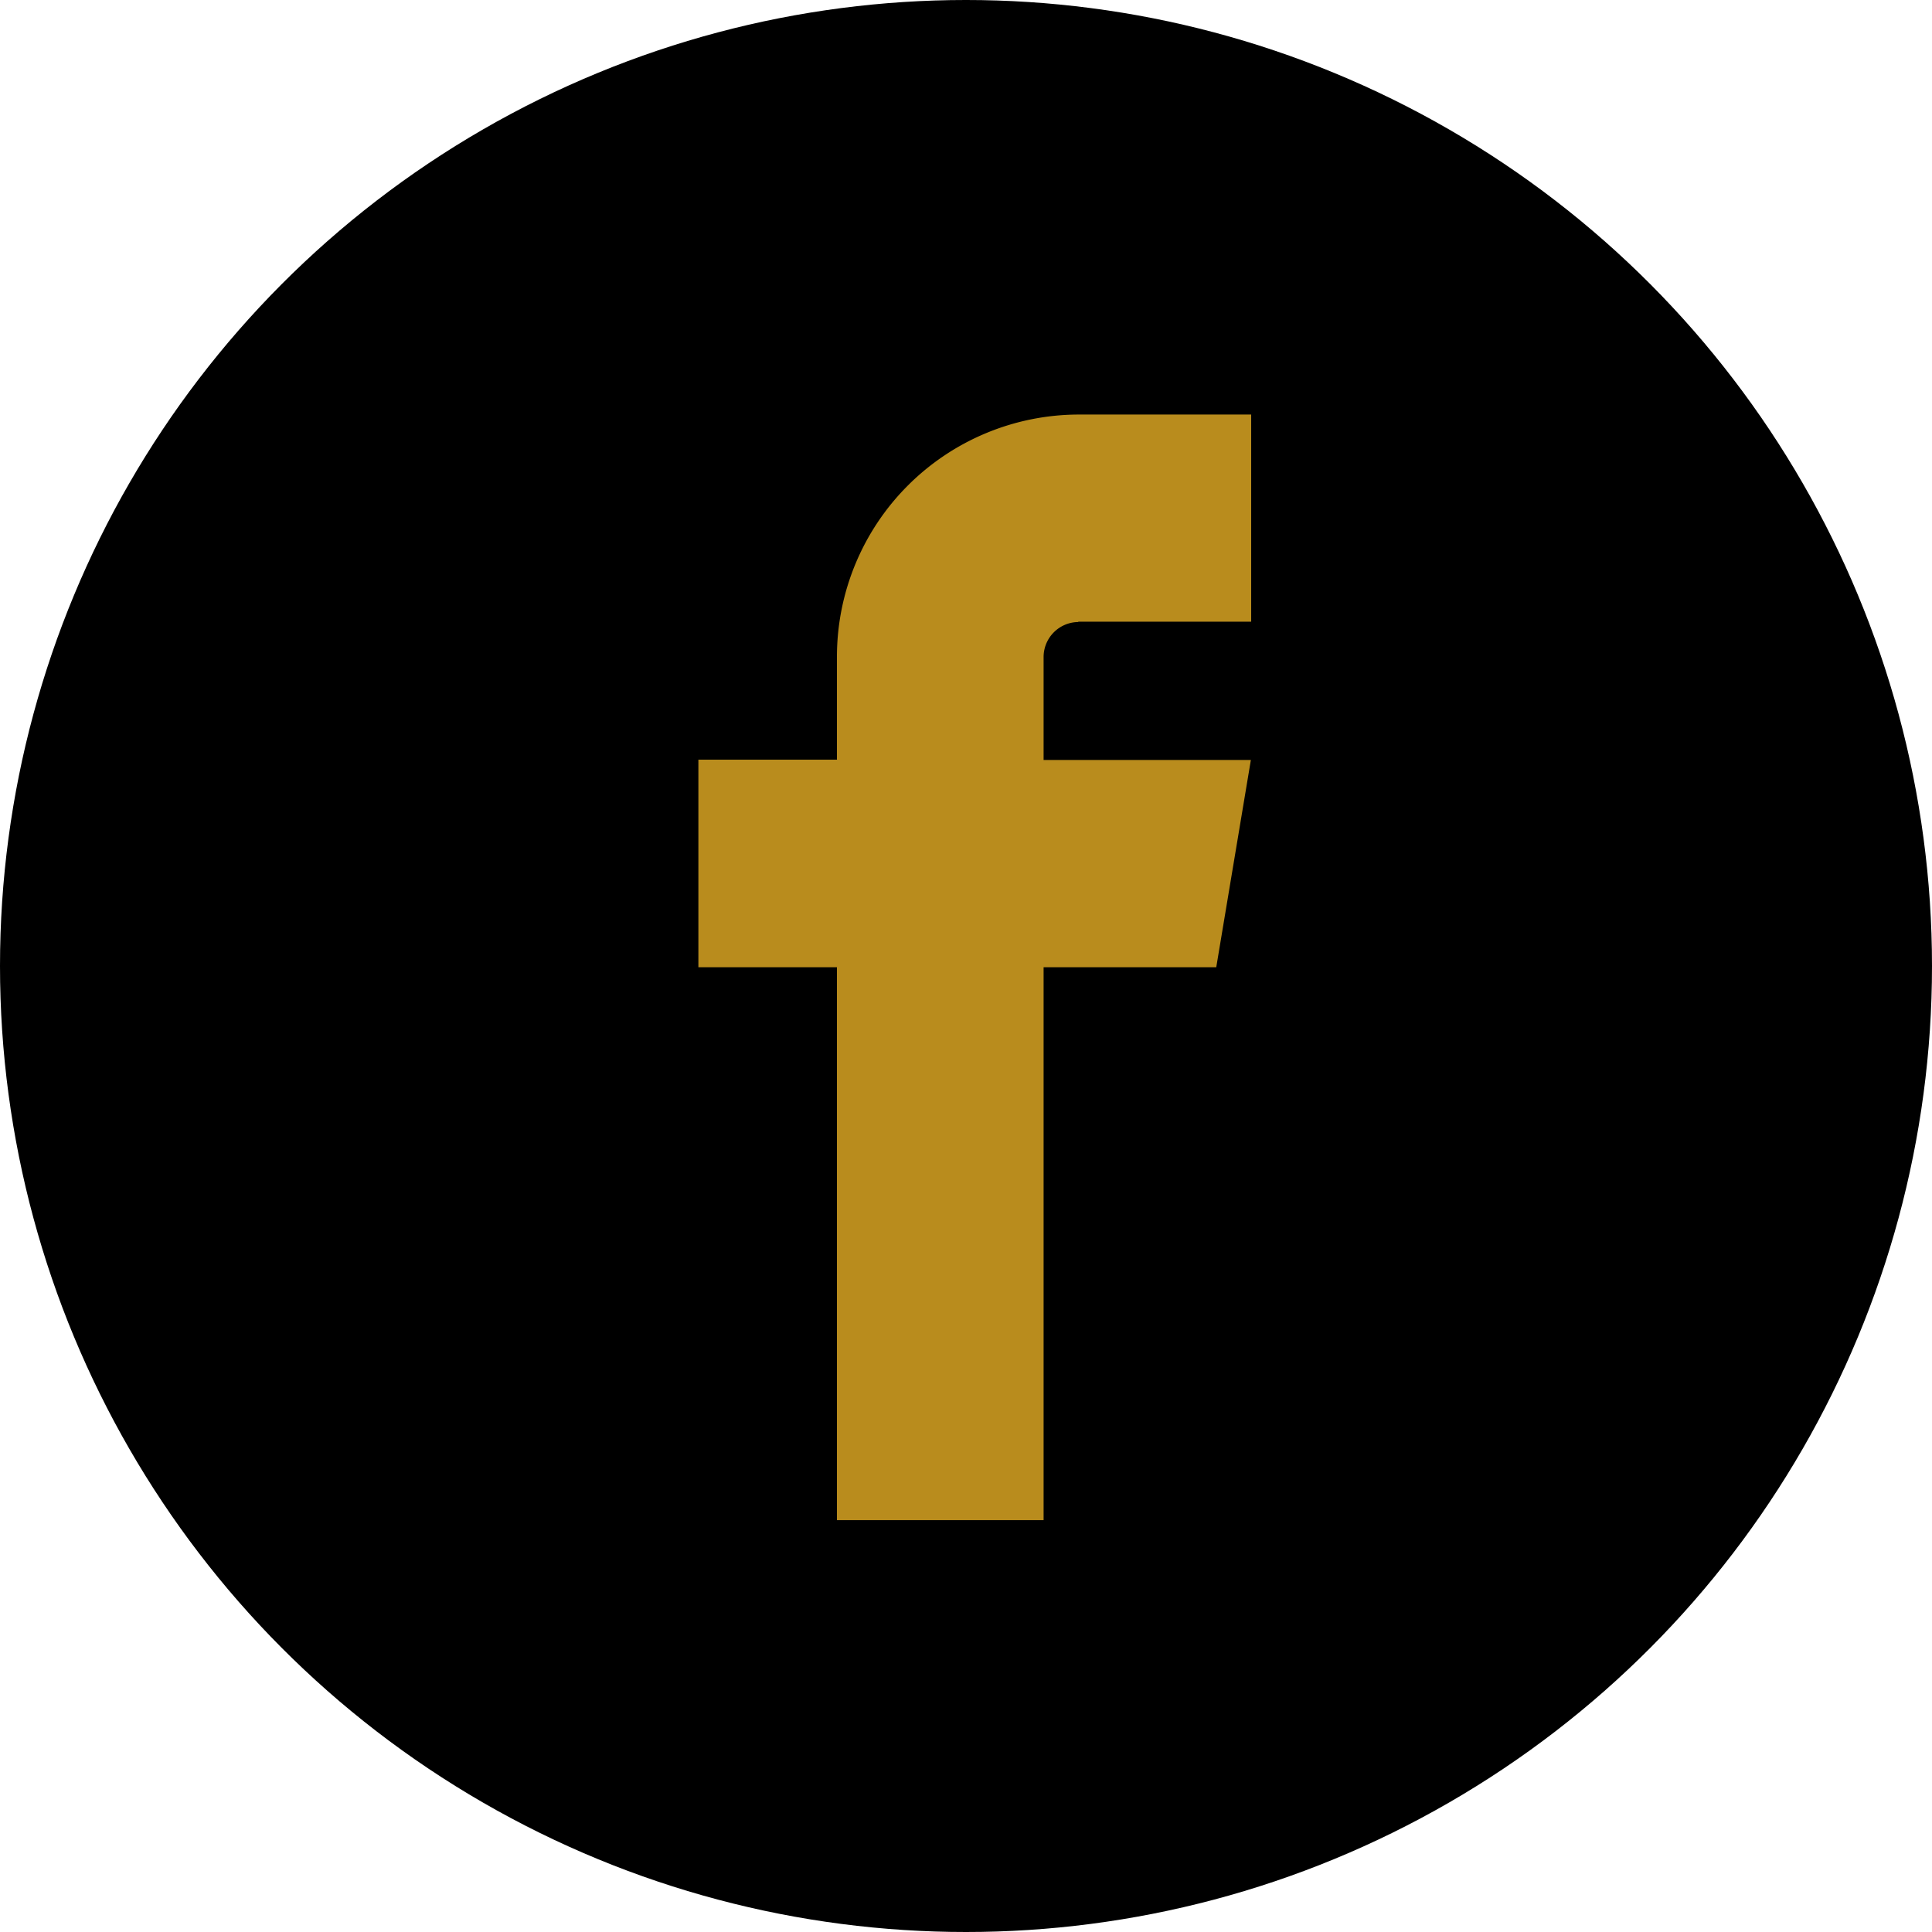
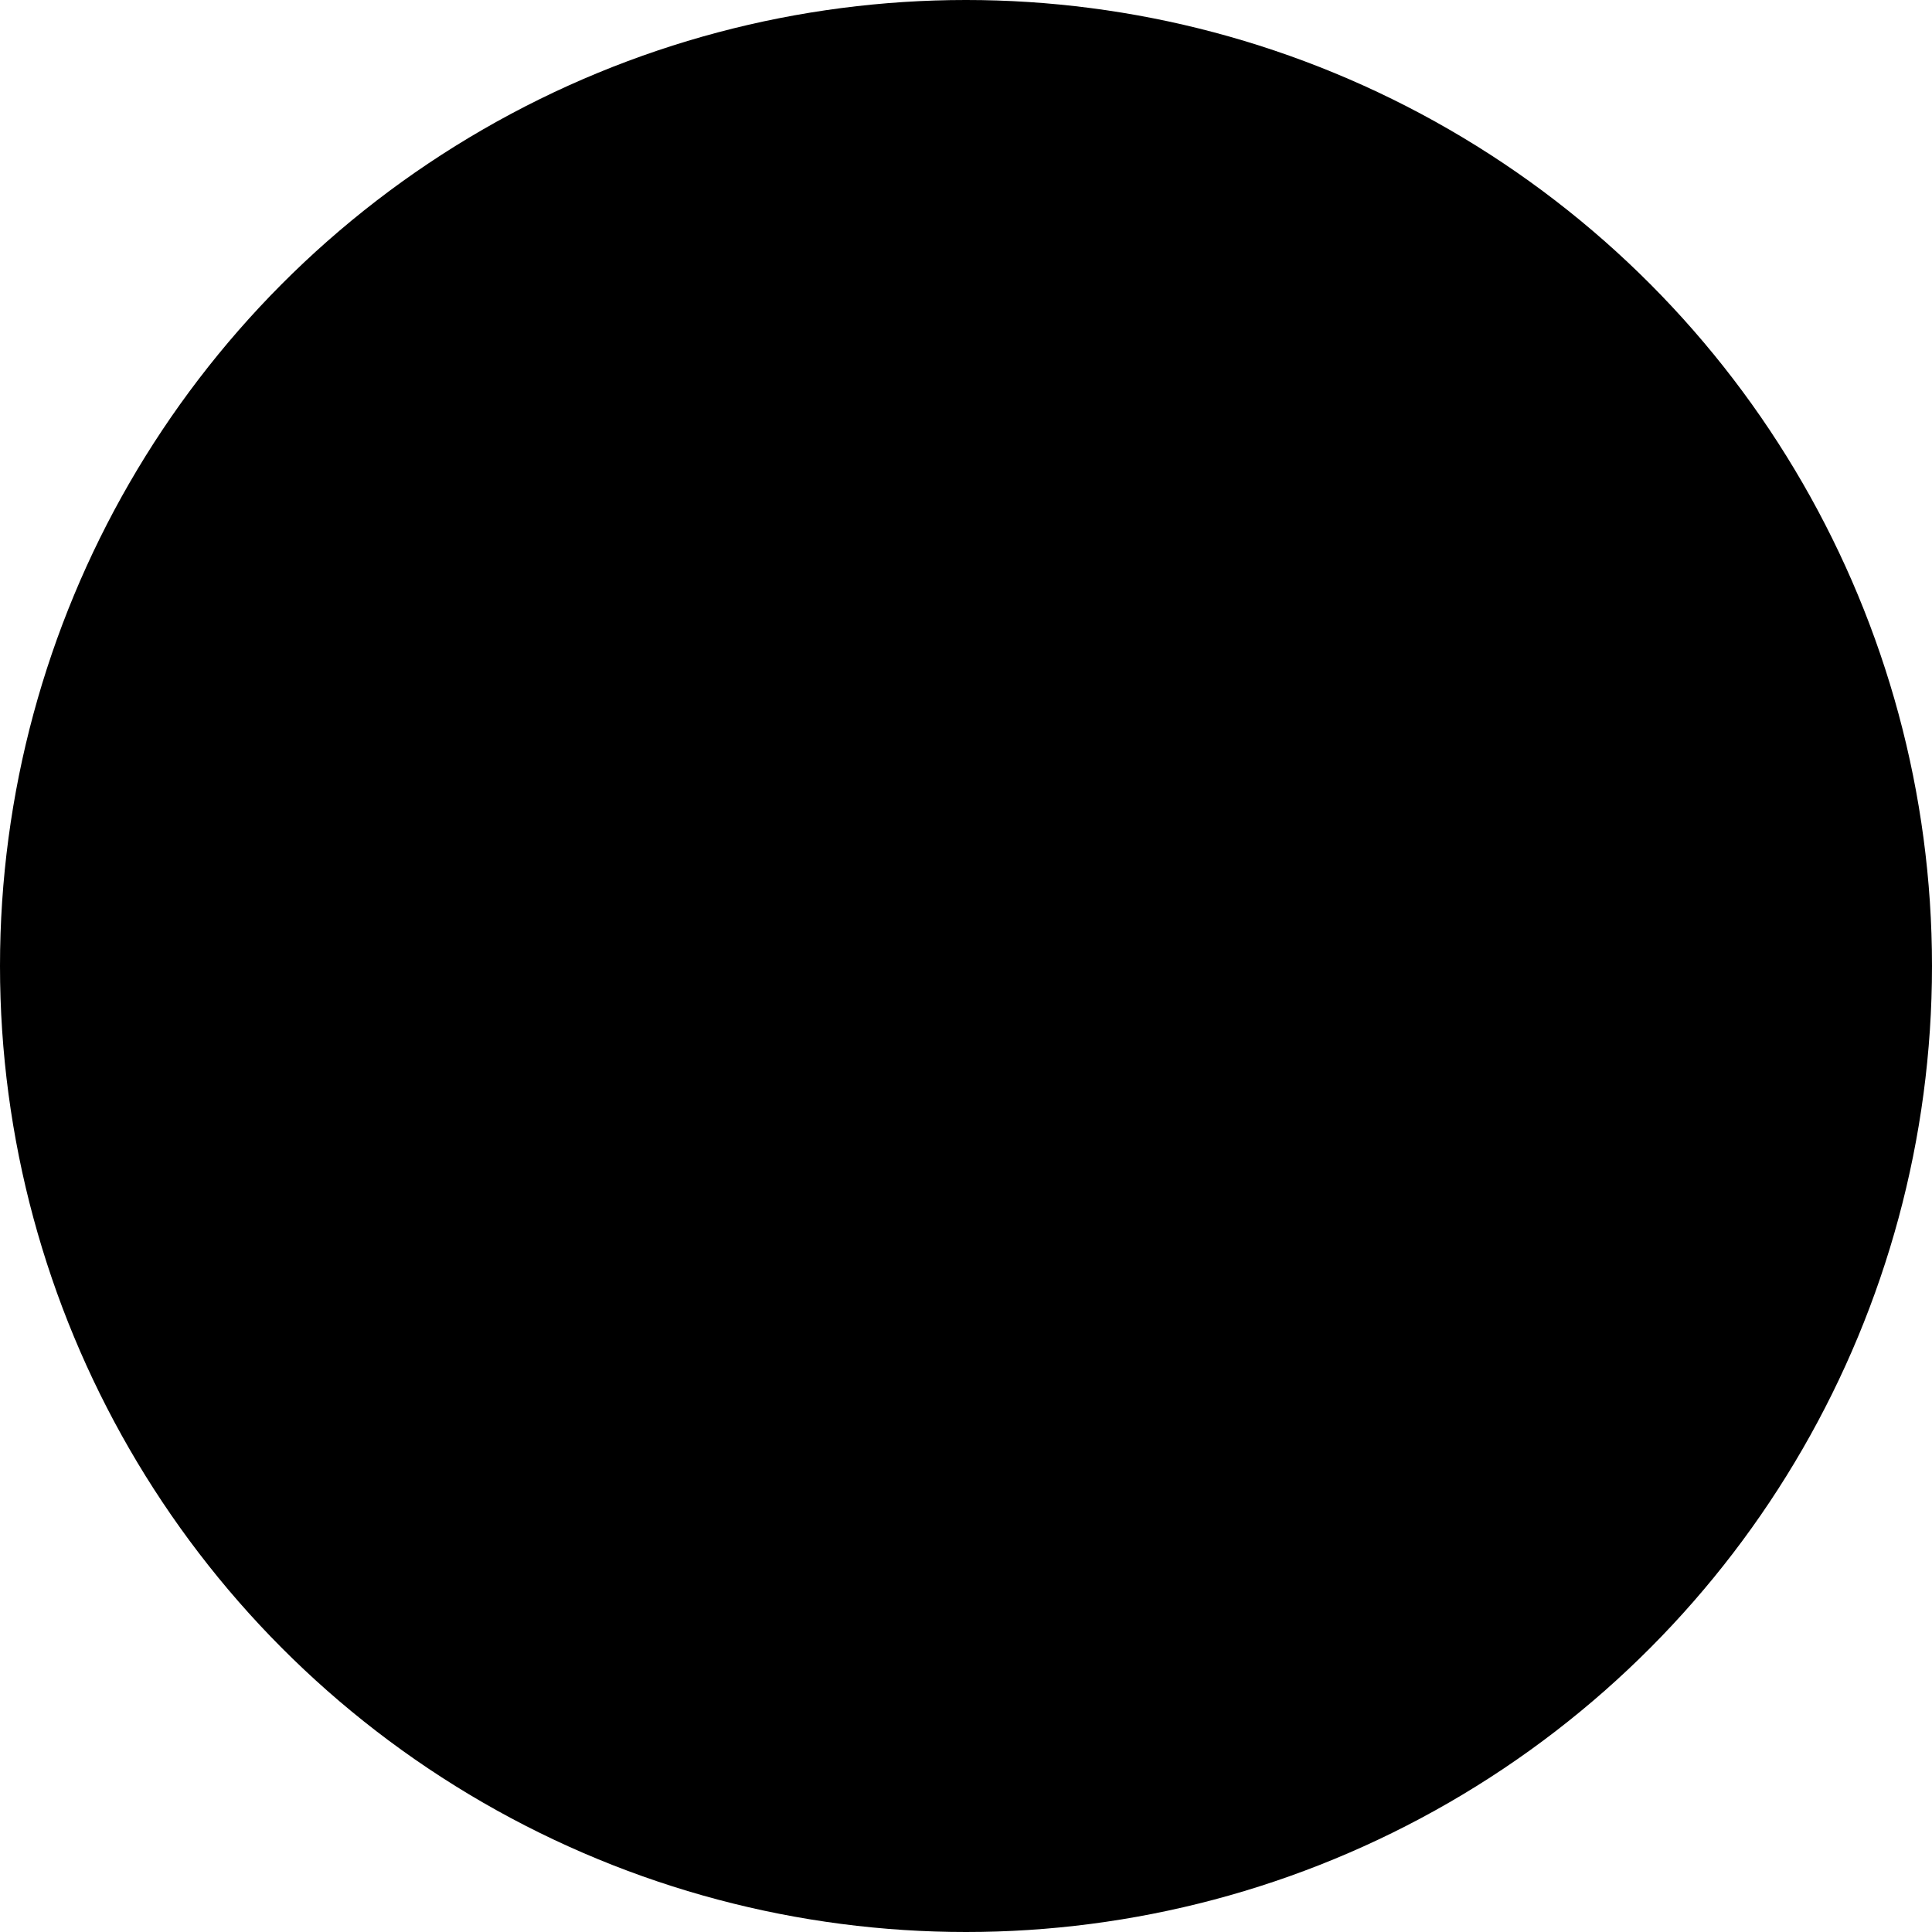
<svg xmlns="http://www.w3.org/2000/svg" id="Layer_1" data-name="Layer 1" viewBox="0 0 186.98 186.98">
  <defs>
    <style>.cls-1{fill:#b98c1d;fill-rule:evenodd;}</style>
  </defs>
  <circle cx="93.49" cy="93.49" r="93.49" />
-   <path class="cls-1" d="M104.37,60.17h16.72V40.12H104.37A23.44,23.44,0,0,0,81,63.52v10H67.59V93.61H81v53.51h20V93.61h16.71l3.35-20.06H101v-10a3.39,3.39,0,0,1,3.34-3.35h0Z" />
</svg>